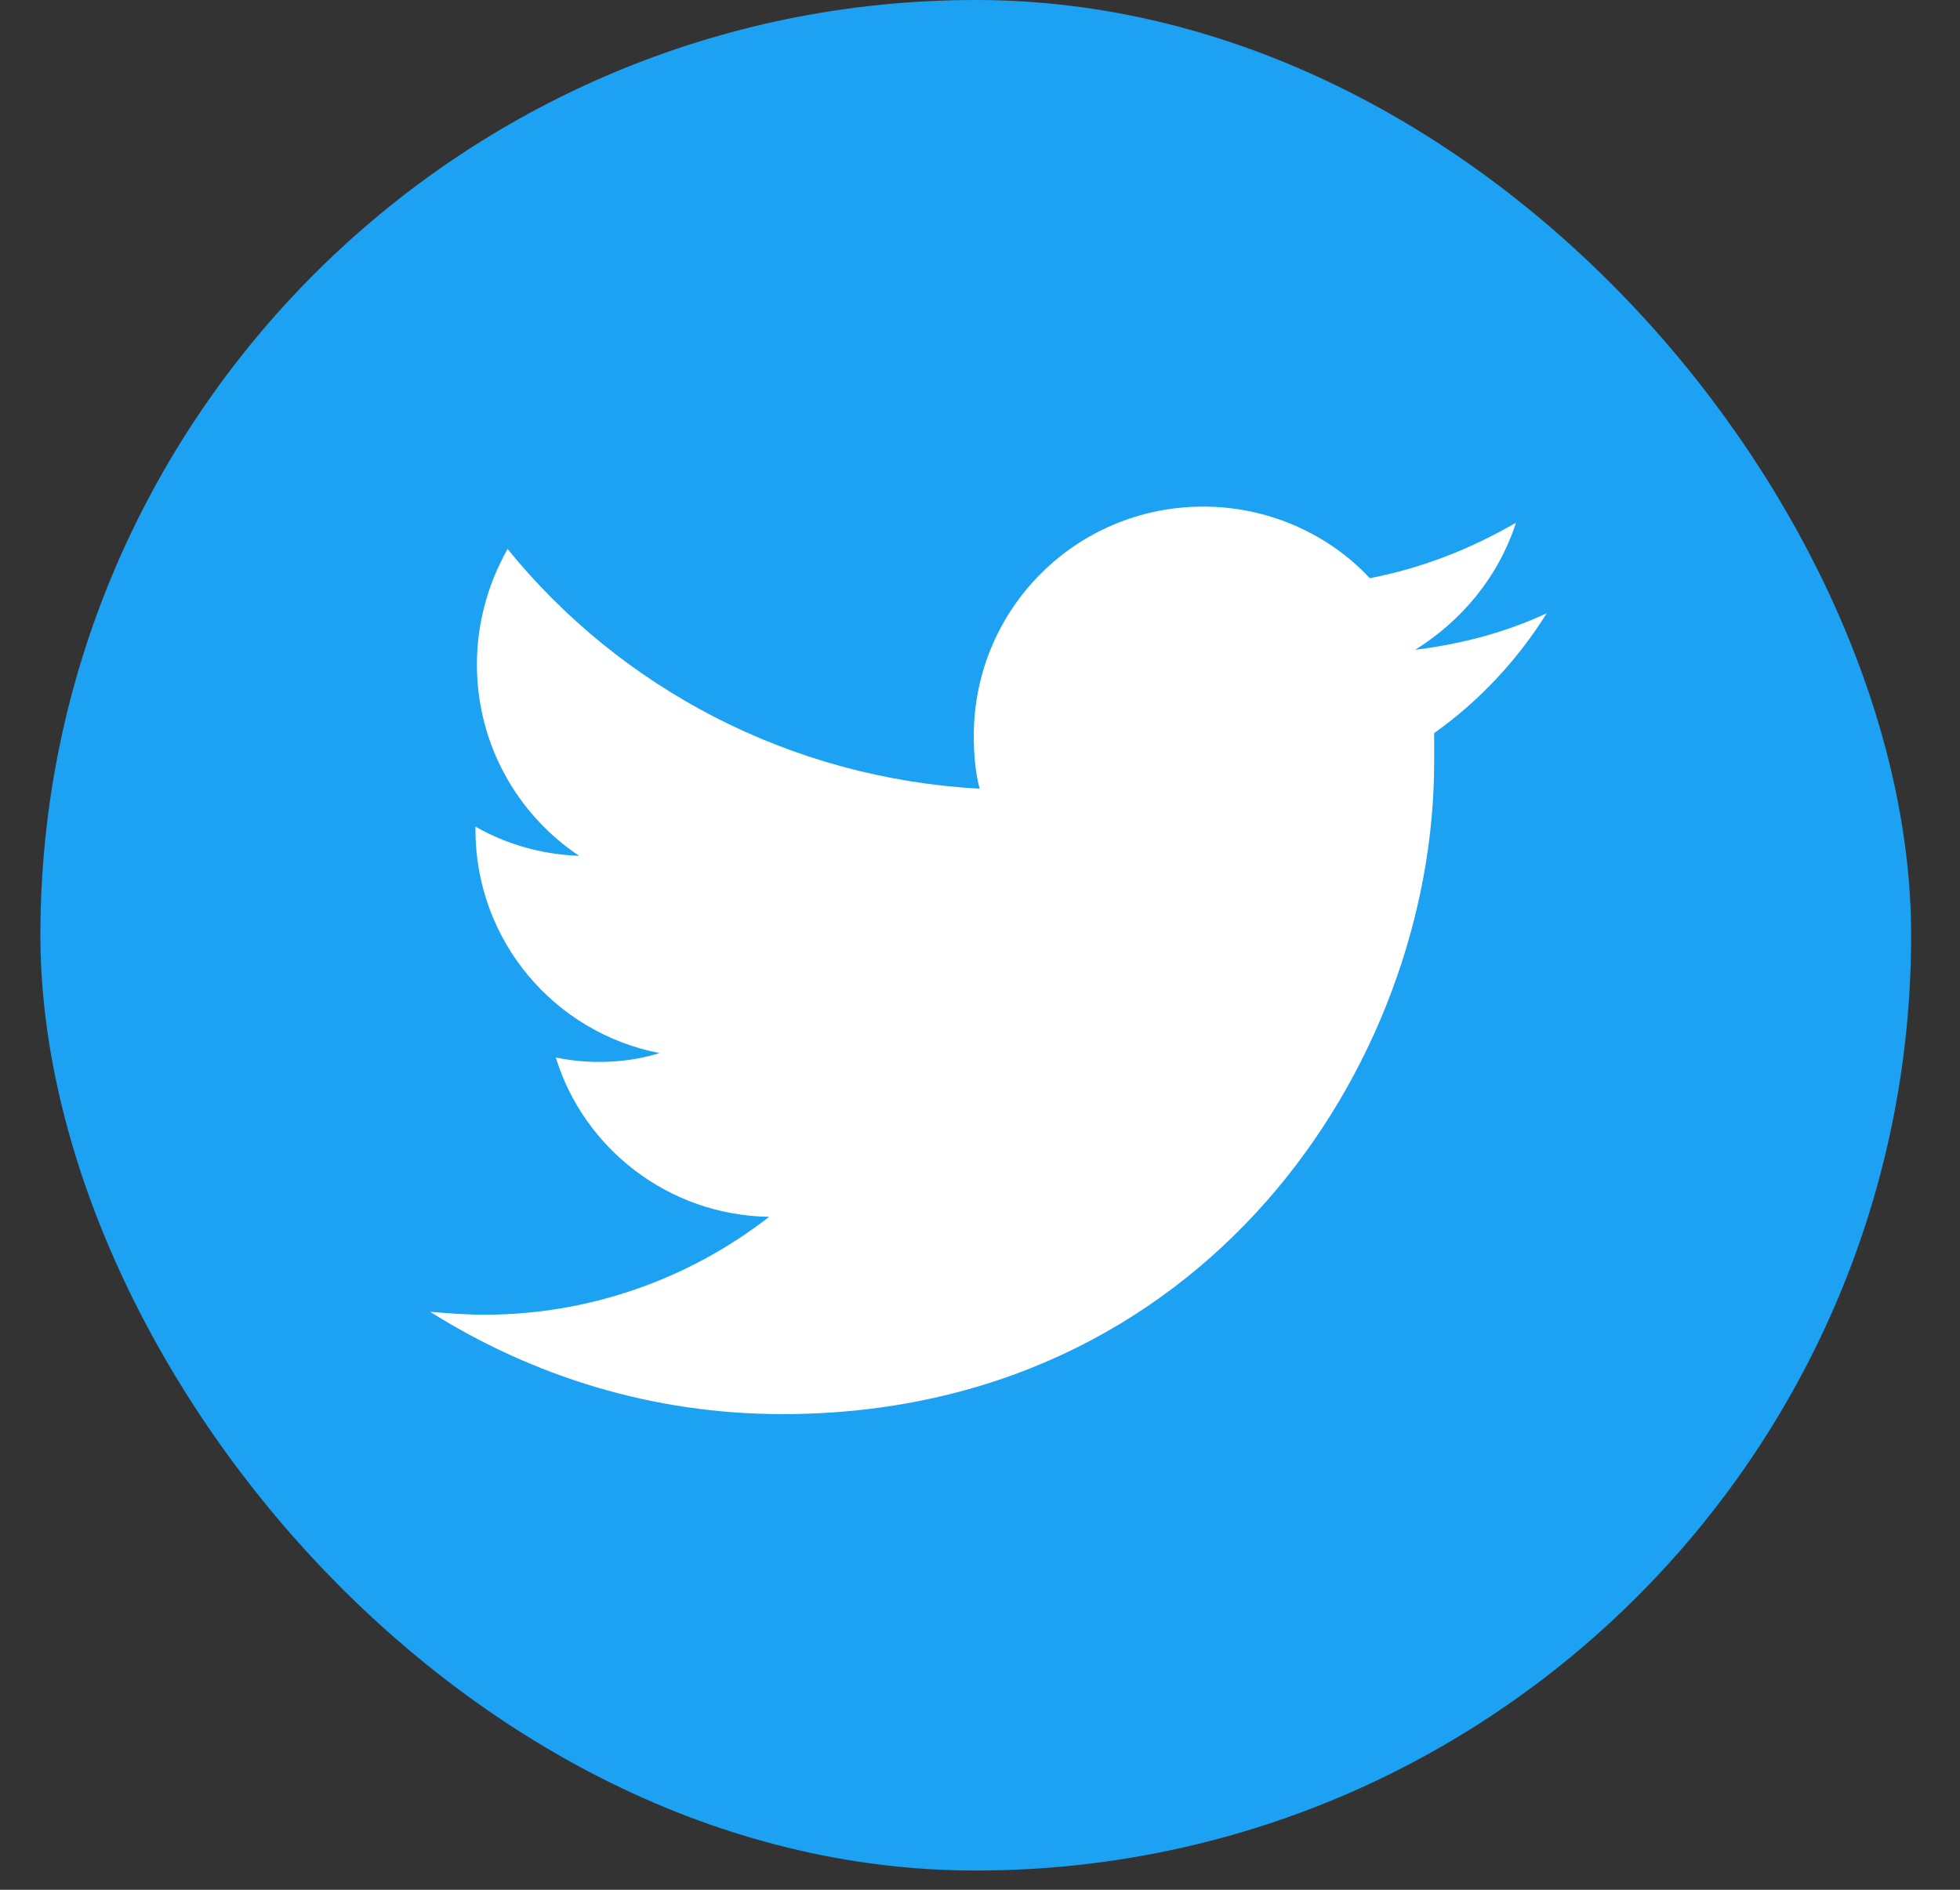
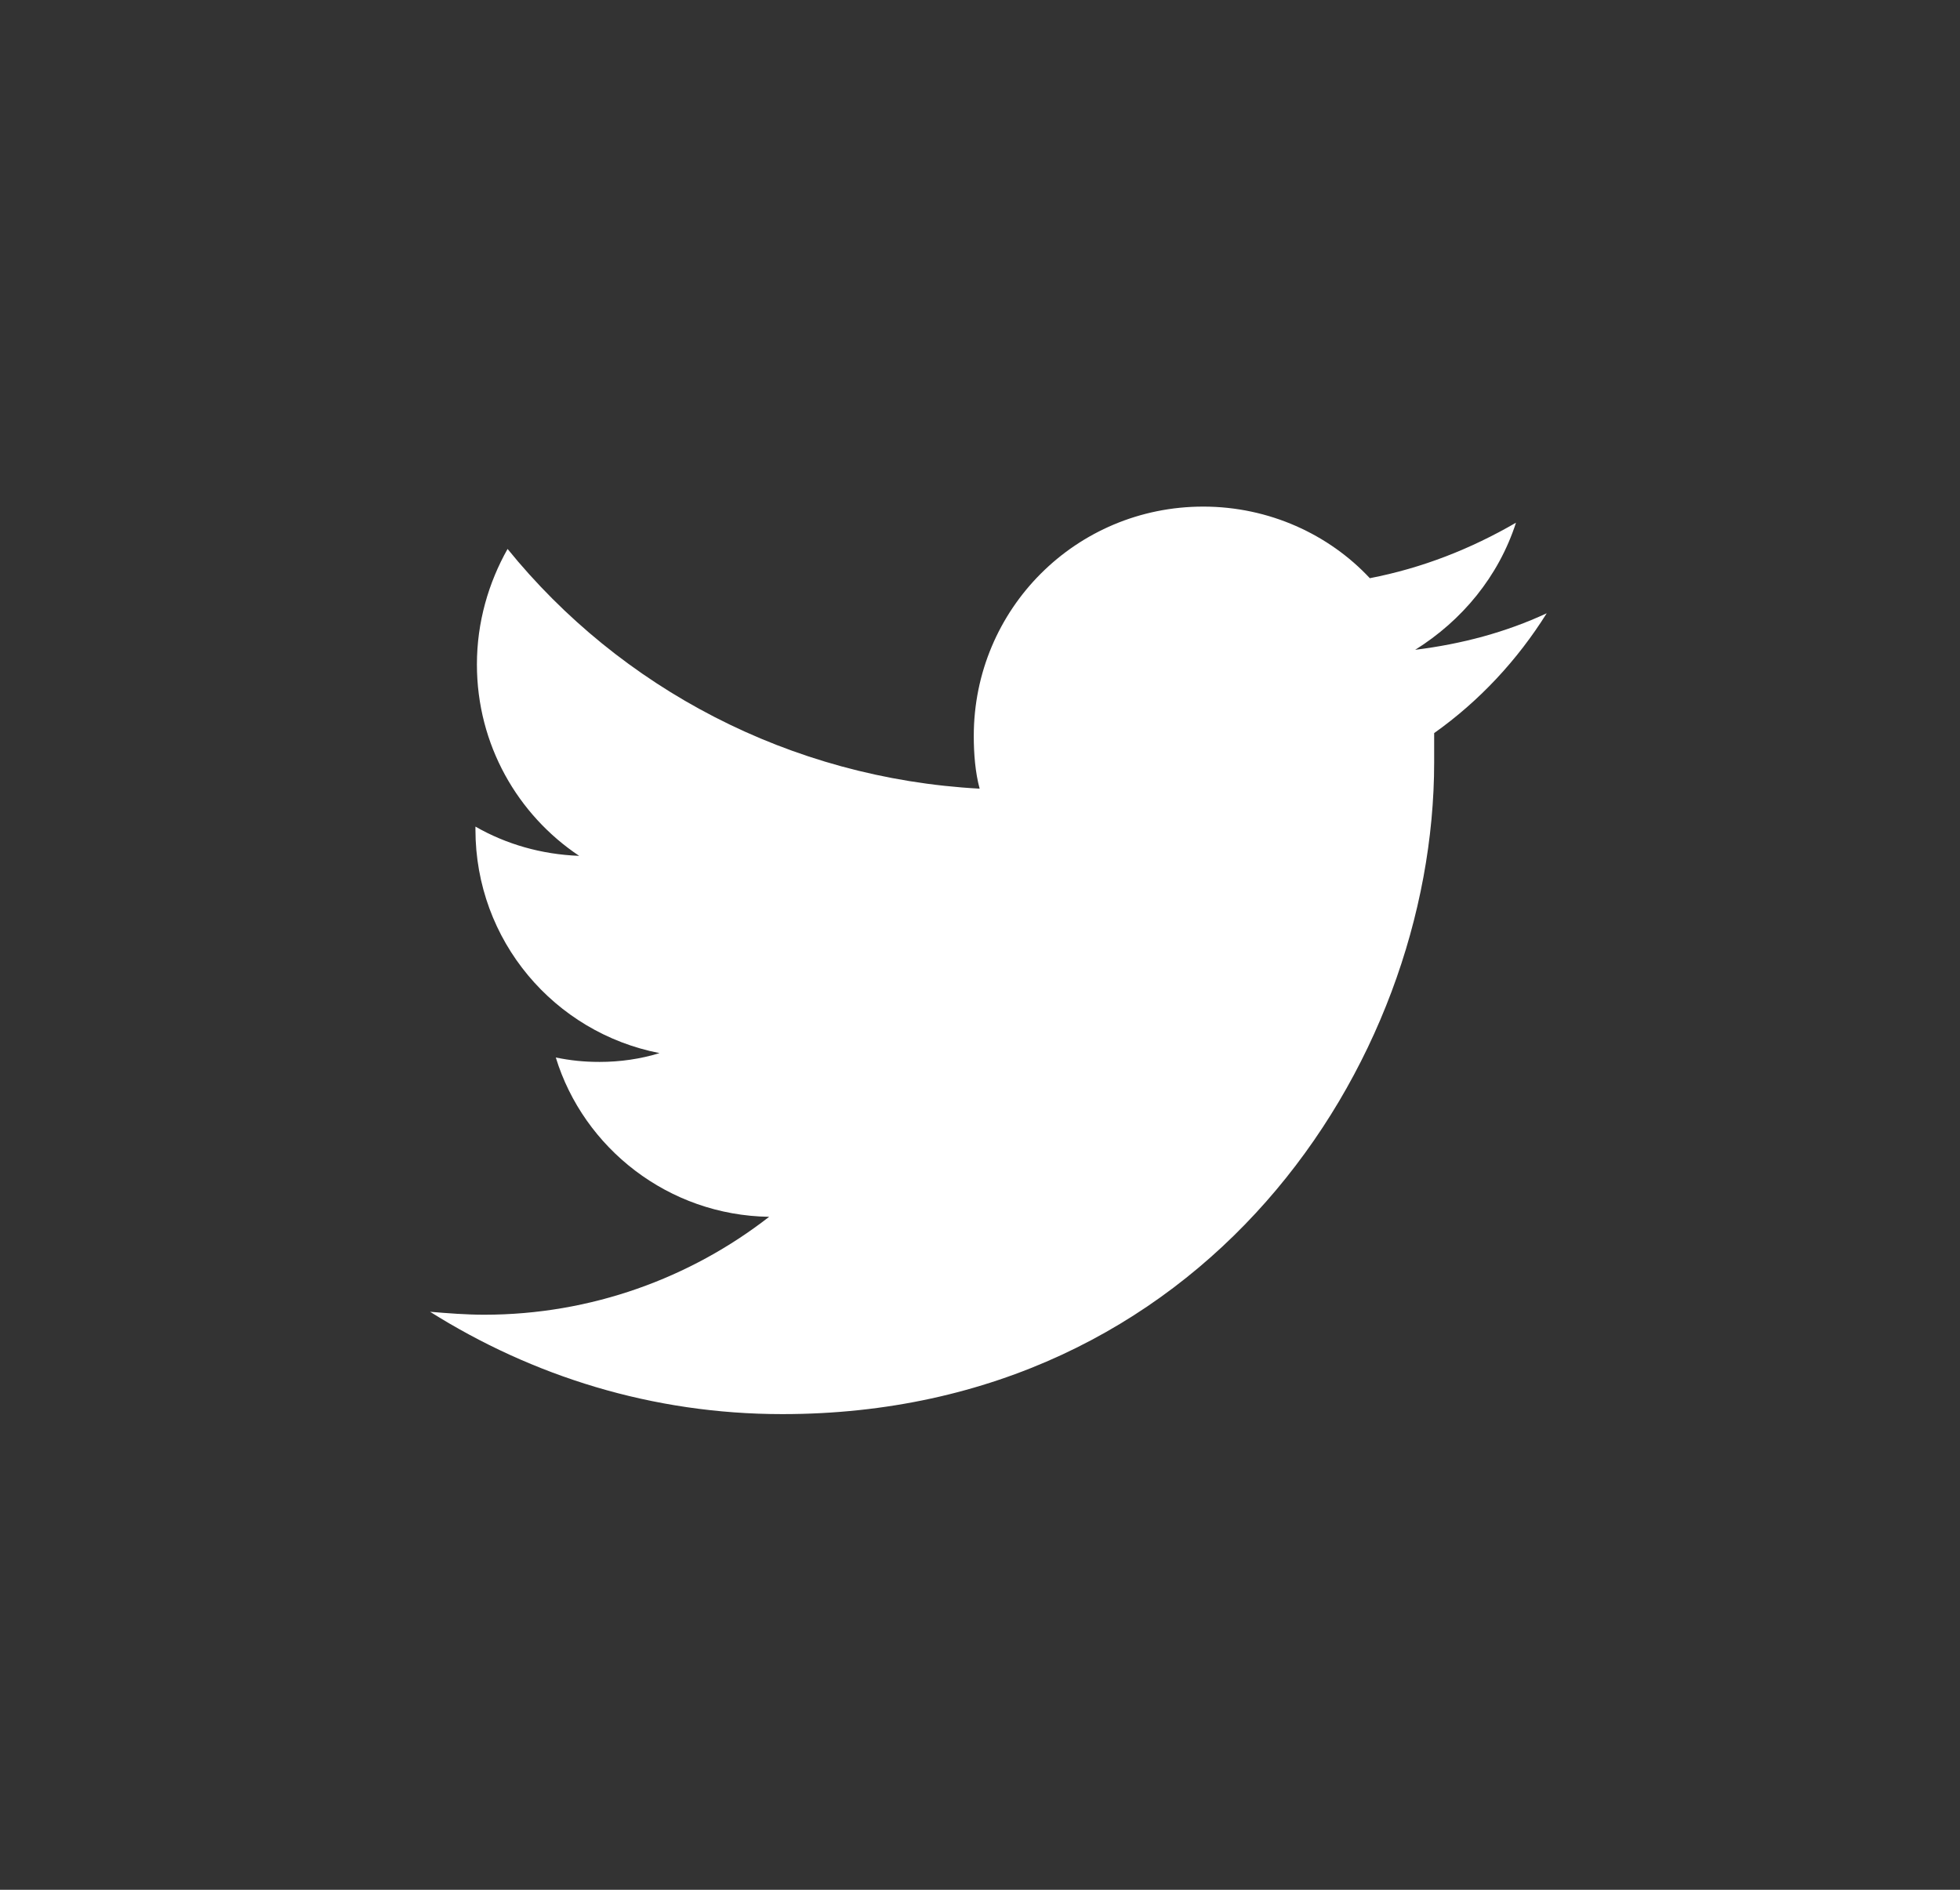
<svg xmlns="http://www.w3.org/2000/svg" width="28" height="27" viewBox="0 0 28 27" fill="none">
  <rect x="0" y="0" width="28" height="27" fill="#333333" stroke="none" />
-   <rect x="0.577" width="26.725" height="26.725" rx="13.362" fill="#1DA1F2" />
  <path d="M20.488 10.474C20.488 10.62 20.488 10.766 20.488 10.892C20.488 15.214 17.189 20.204 11.176 20.204C9.318 20.204 7.606 19.661 6.144 18.742C6.395 18.763 6.666 18.784 6.917 18.784C8.441 18.784 9.861 18.262 10.988 17.385C9.548 17.364 8.337 16.404 7.94 15.109C8.149 15.151 8.337 15.172 8.566 15.172C8.859 15.172 9.151 15.13 9.422 15.046C7.919 14.754 6.792 13.439 6.792 11.852C6.792 11.831 6.792 11.831 6.792 11.81C7.23 12.061 7.731 12.207 8.274 12.228C7.397 11.643 6.813 10.641 6.813 9.493C6.813 8.887 6.98 8.324 7.251 7.843C8.859 9.827 11.281 11.121 13.995 11.268C13.932 11.038 13.911 10.766 13.911 10.516C13.911 8.699 15.373 7.238 17.189 7.238C18.129 7.238 18.985 7.635 19.569 8.261C20.321 8.115 21.01 7.843 21.657 7.468C21.407 8.24 20.885 8.866 20.217 9.284C20.885 9.201 21.511 9.034 22.096 8.762C21.678 9.43 21.135 10.015 20.488 10.474Z" fill="white" />
</svg>